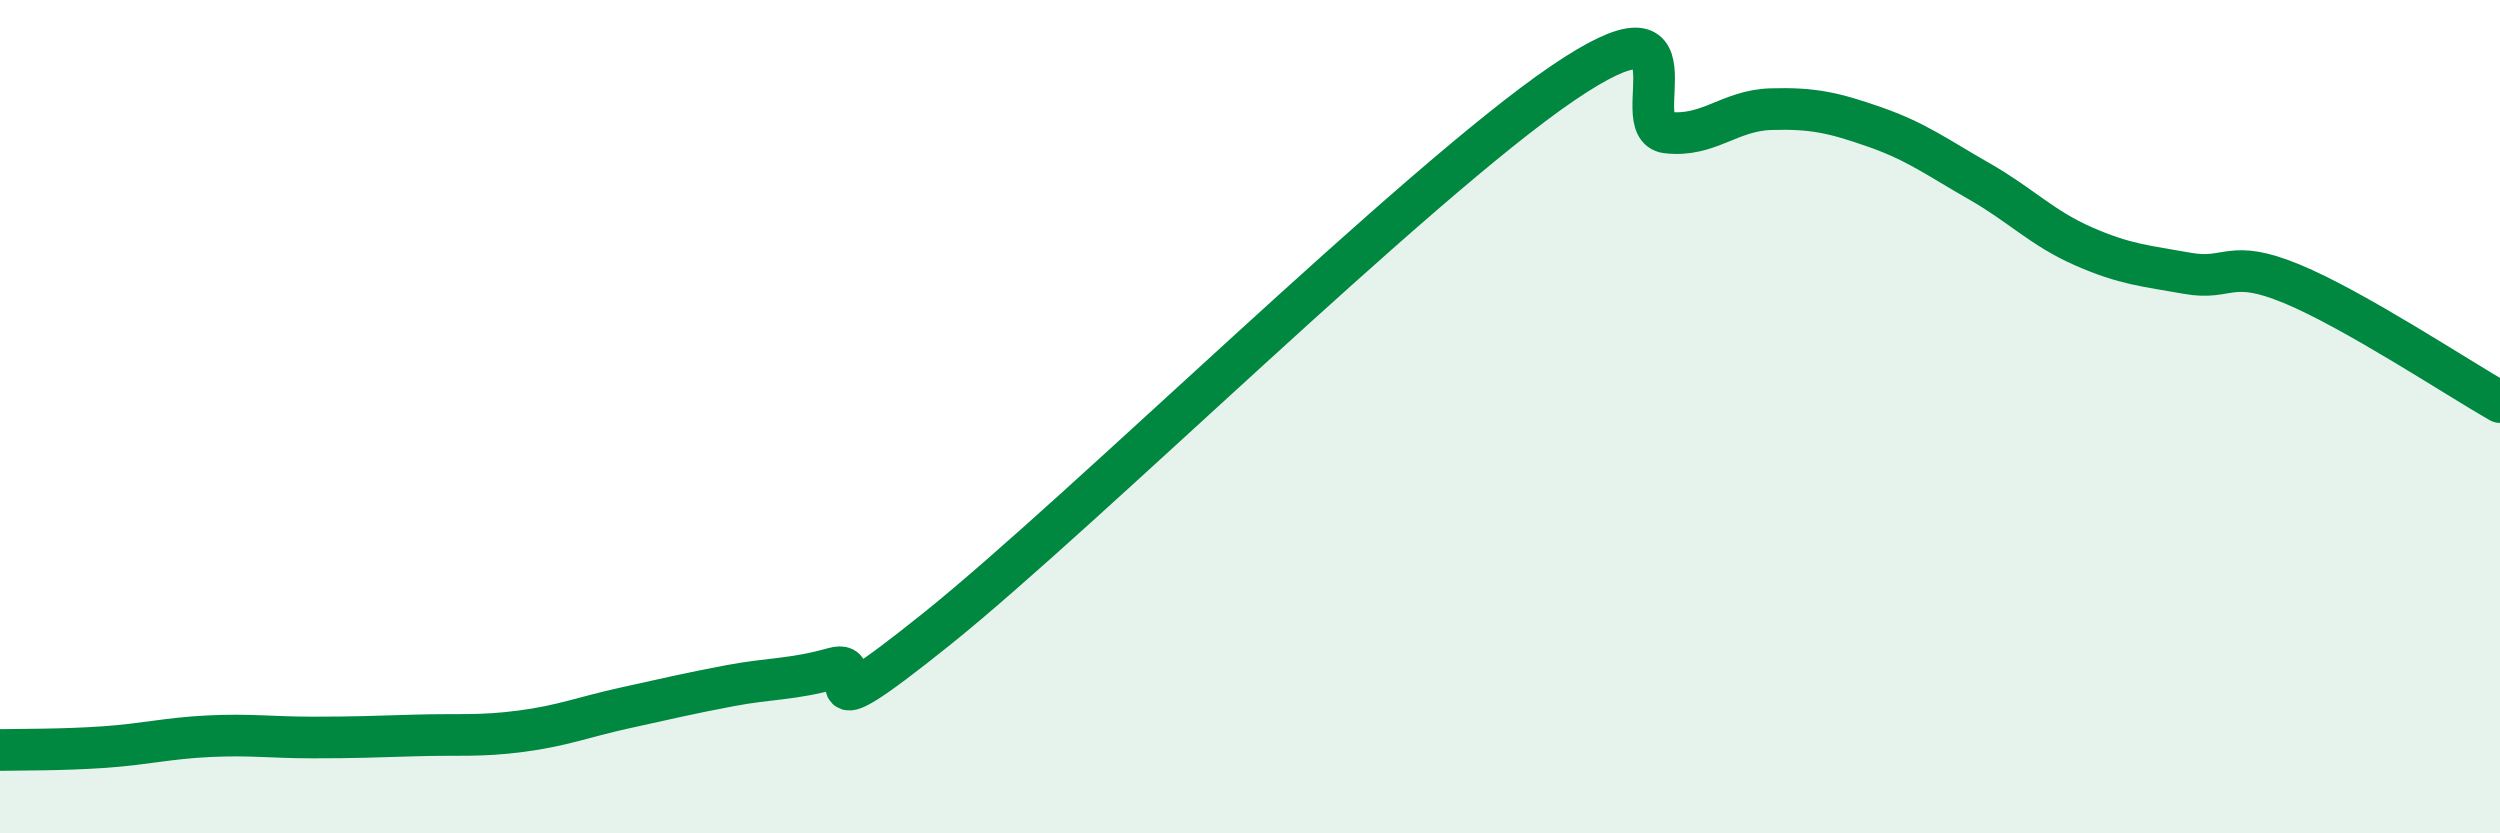
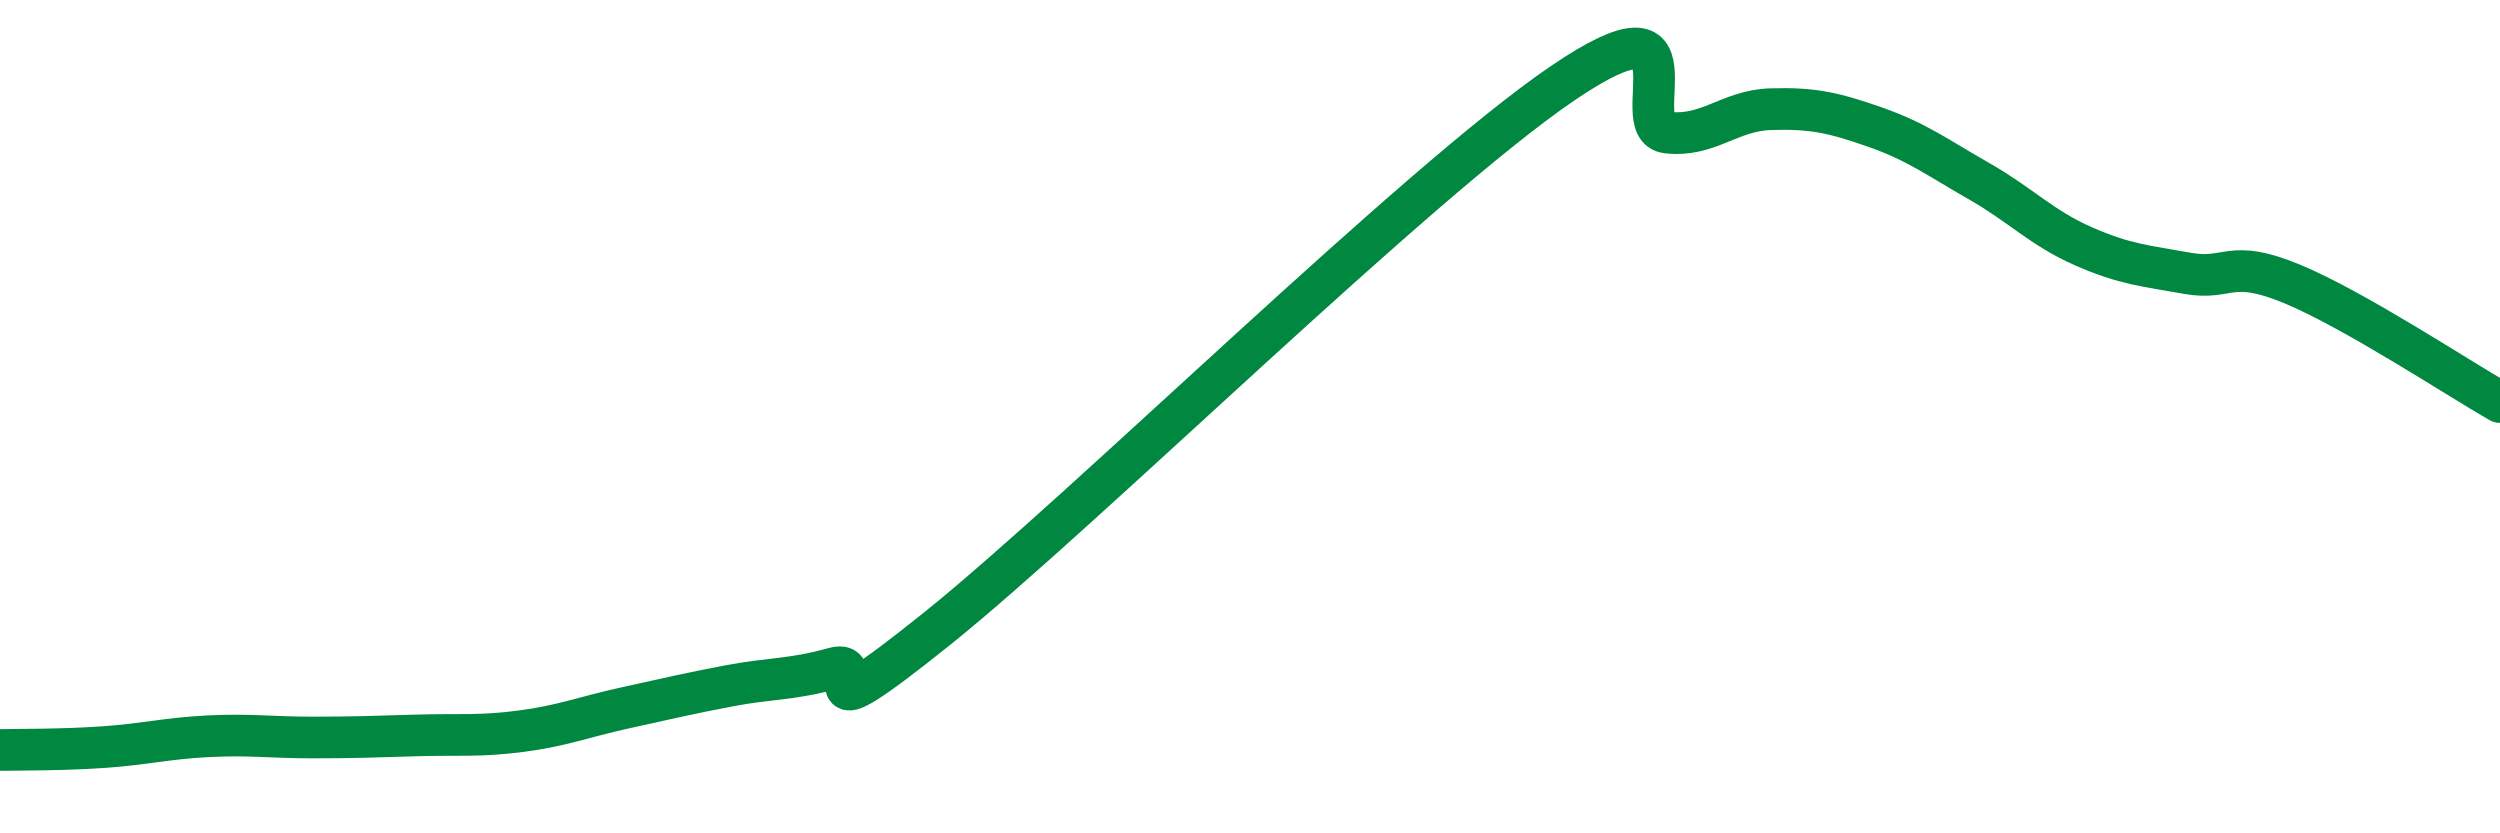
<svg xmlns="http://www.w3.org/2000/svg" width="60" height="20" viewBox="0 0 60 20">
-   <path d="M 0,18 C 0.5,17.99 1.5,18 2.5,17.93 C 3.5,17.86 4,17.72 5,17.67 C 6,17.62 6.5,17.7 7.5,17.7 C 8.5,17.7 9,17.68 10,17.65 C 11,17.62 11.5,17.68 12.5,17.55 C 13.5,17.42 14,17.21 15,16.99 C 16,16.77 16.5,16.65 17.5,16.46 C 18.5,16.27 19,16.32 20,16.04 C 21,15.76 19,17.89 22.5,15.08 C 26,12.27 34,4.38 37.5,2 C 41,-0.38 39,3.06 40,3.18 C 41,3.3 41.5,2.65 42.5,2.62 C 43.5,2.59 44,2.7 45,3.05 C 46,3.4 46.5,3.78 47.5,4.35 C 48.5,4.92 49,5.47 50,5.91 C 51,6.35 51.5,6.38 52.5,6.56 C 53.5,6.74 53.5,6.19 55,6.81 C 56.5,7.43 59,9.08 60,9.65L60 20L0 20Z" fill="#008740" opacity="0.1" stroke-linecap="round" stroke-linejoin="round" />
  <path d="M 0,18 C 0.5,17.99 1.5,18 2.5,17.93 C 3.5,17.86 4,17.72 5,17.67 C 6,17.62 6.5,17.7 7.5,17.7 C 8.5,17.7 9,17.68 10,17.65 C 11,17.62 11.5,17.68 12.5,17.55 C 13.5,17.42 14,17.21 15,16.99 C 16,16.77 16.5,16.65 17.5,16.46 C 18.5,16.27 19,16.32 20,16.04 C 21,15.76 19,17.89 22.5,15.08 C 26,12.27 34,4.38 37.5,2 C 41,-0.38 39,3.06 40,3.18 C 41,3.3 41.5,2.65 42.5,2.62 C 43.5,2.59 44,2.7 45,3.05 C 46,3.4 46.5,3.78 47.5,4.35 C 48.5,4.92 49,5.47 50,5.91 C 51,6.35 51.5,6.38 52.5,6.56 C 53.5,6.74 53.5,6.19 55,6.81 C 56.5,7.43 59,9.08 60,9.65" stroke="#008740" stroke-width="1" fill="none" stroke-linecap="round" stroke-linejoin="round" />
</svg>